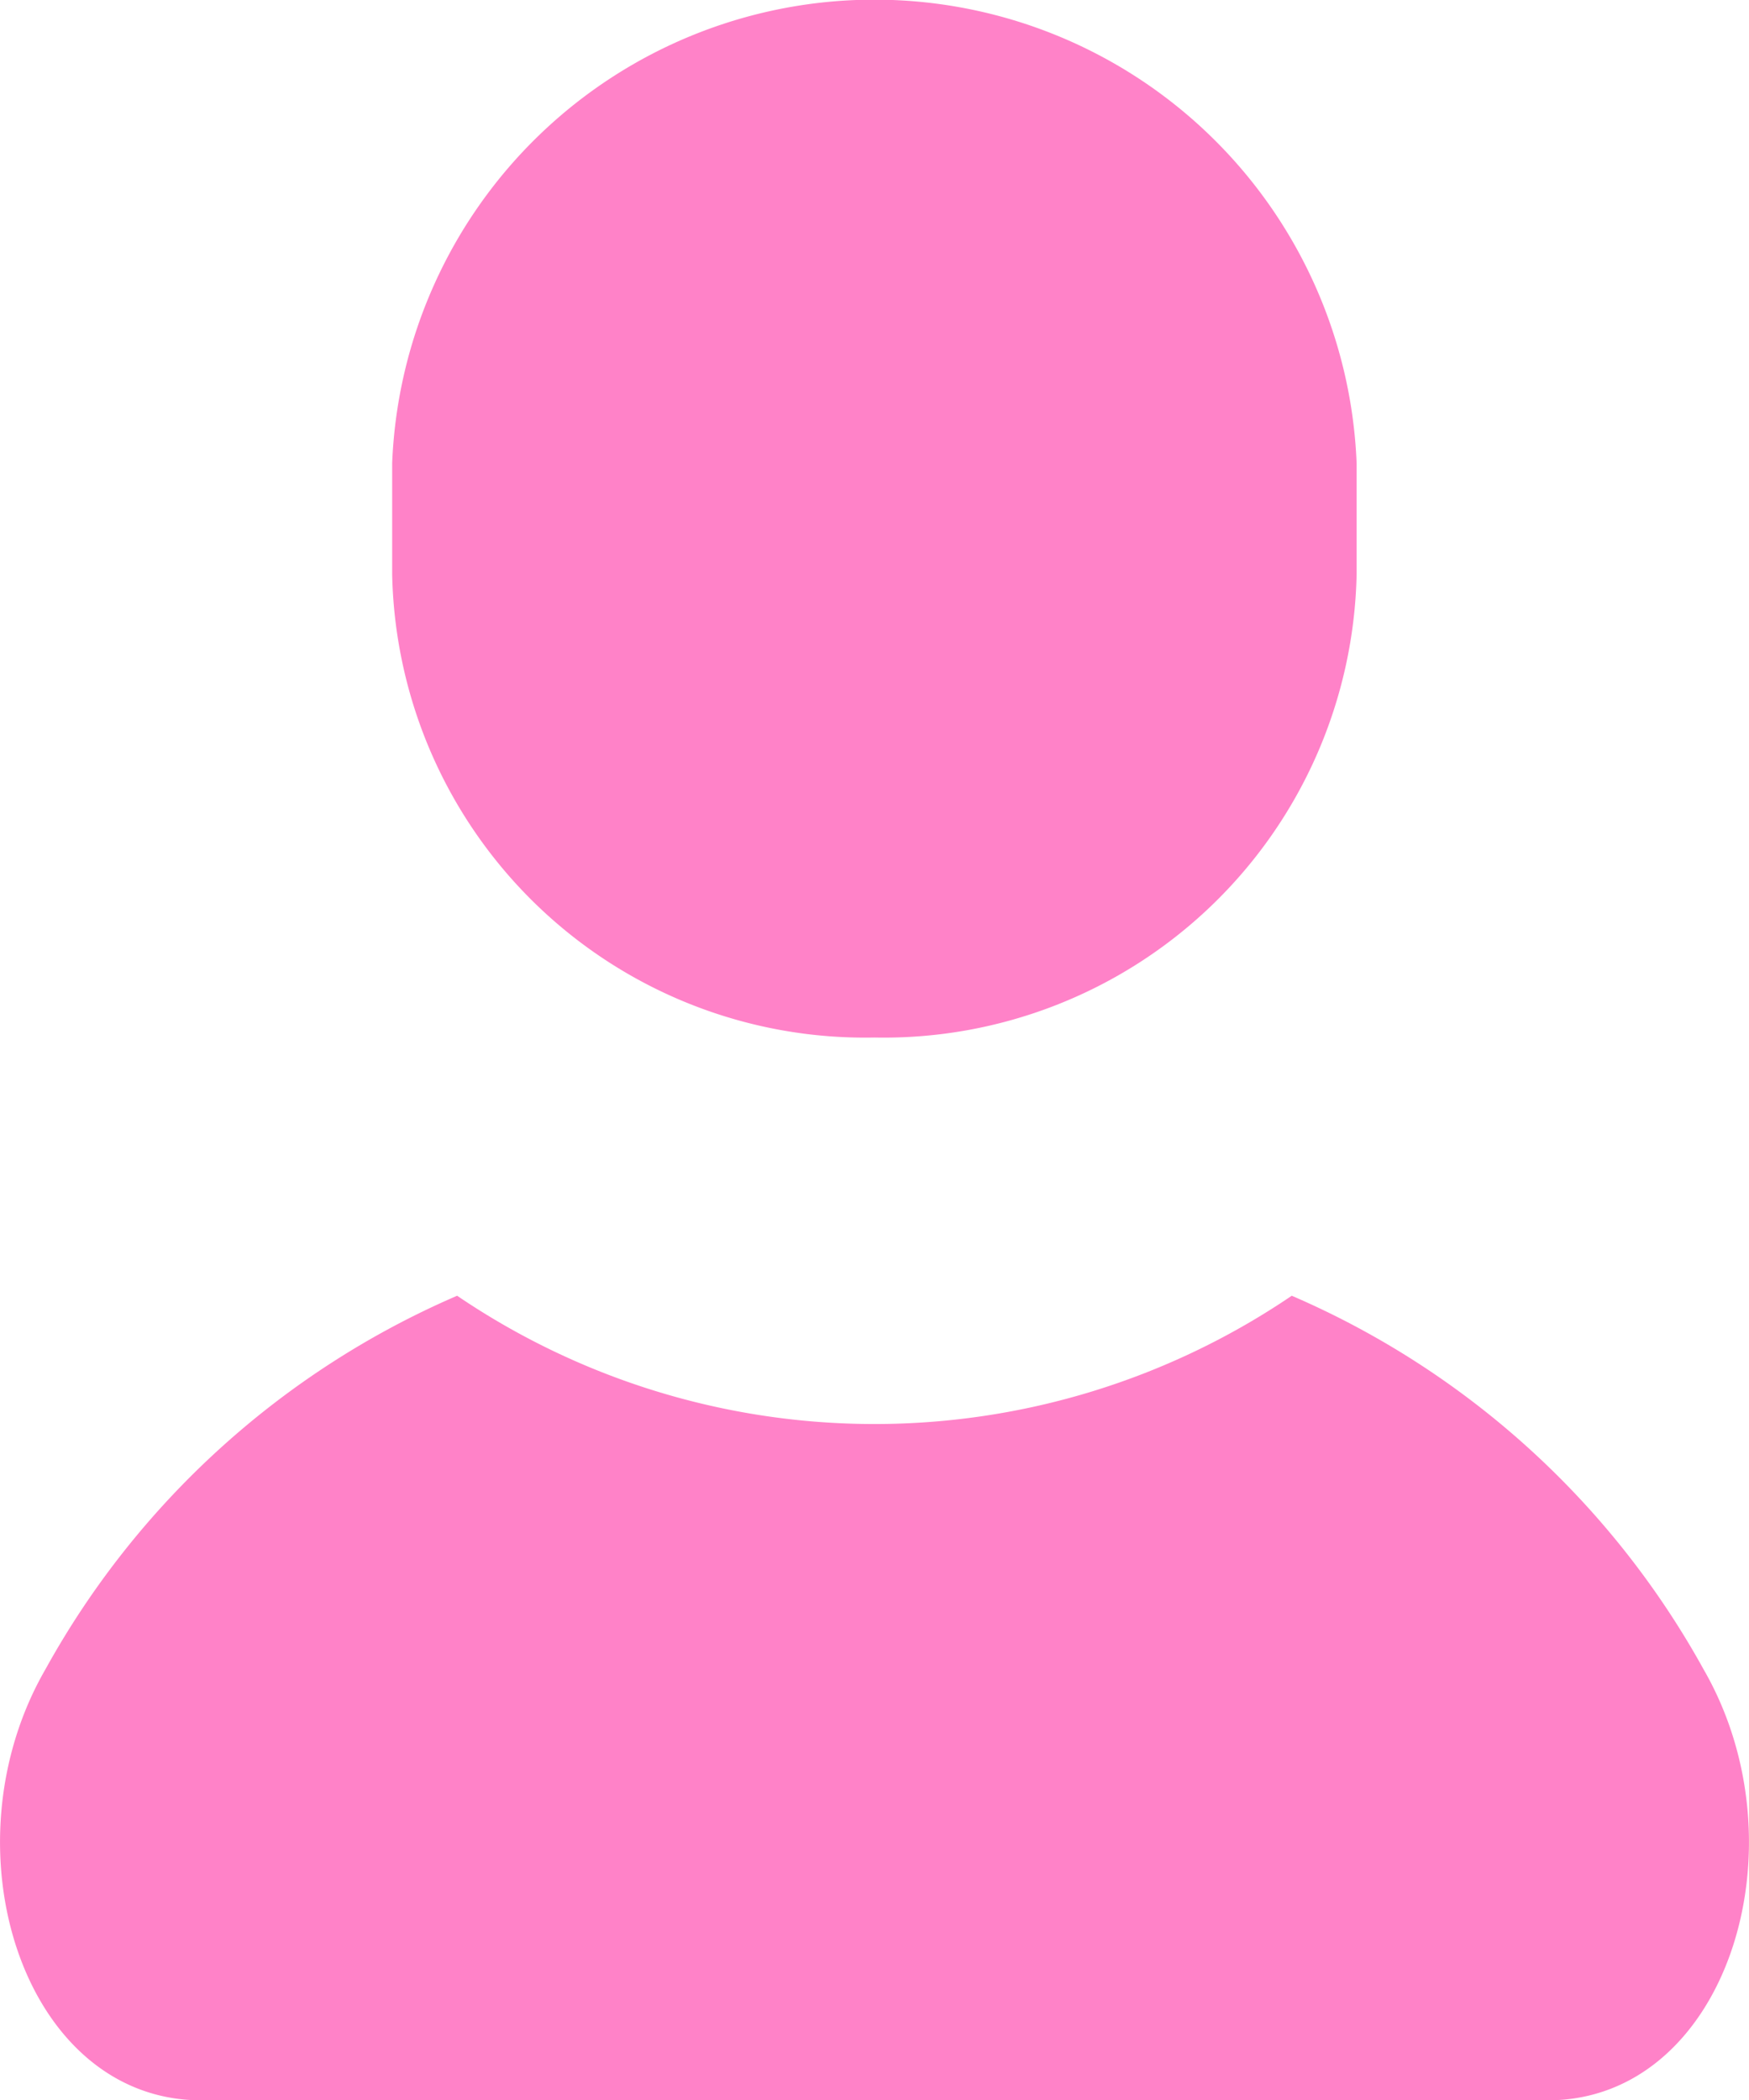
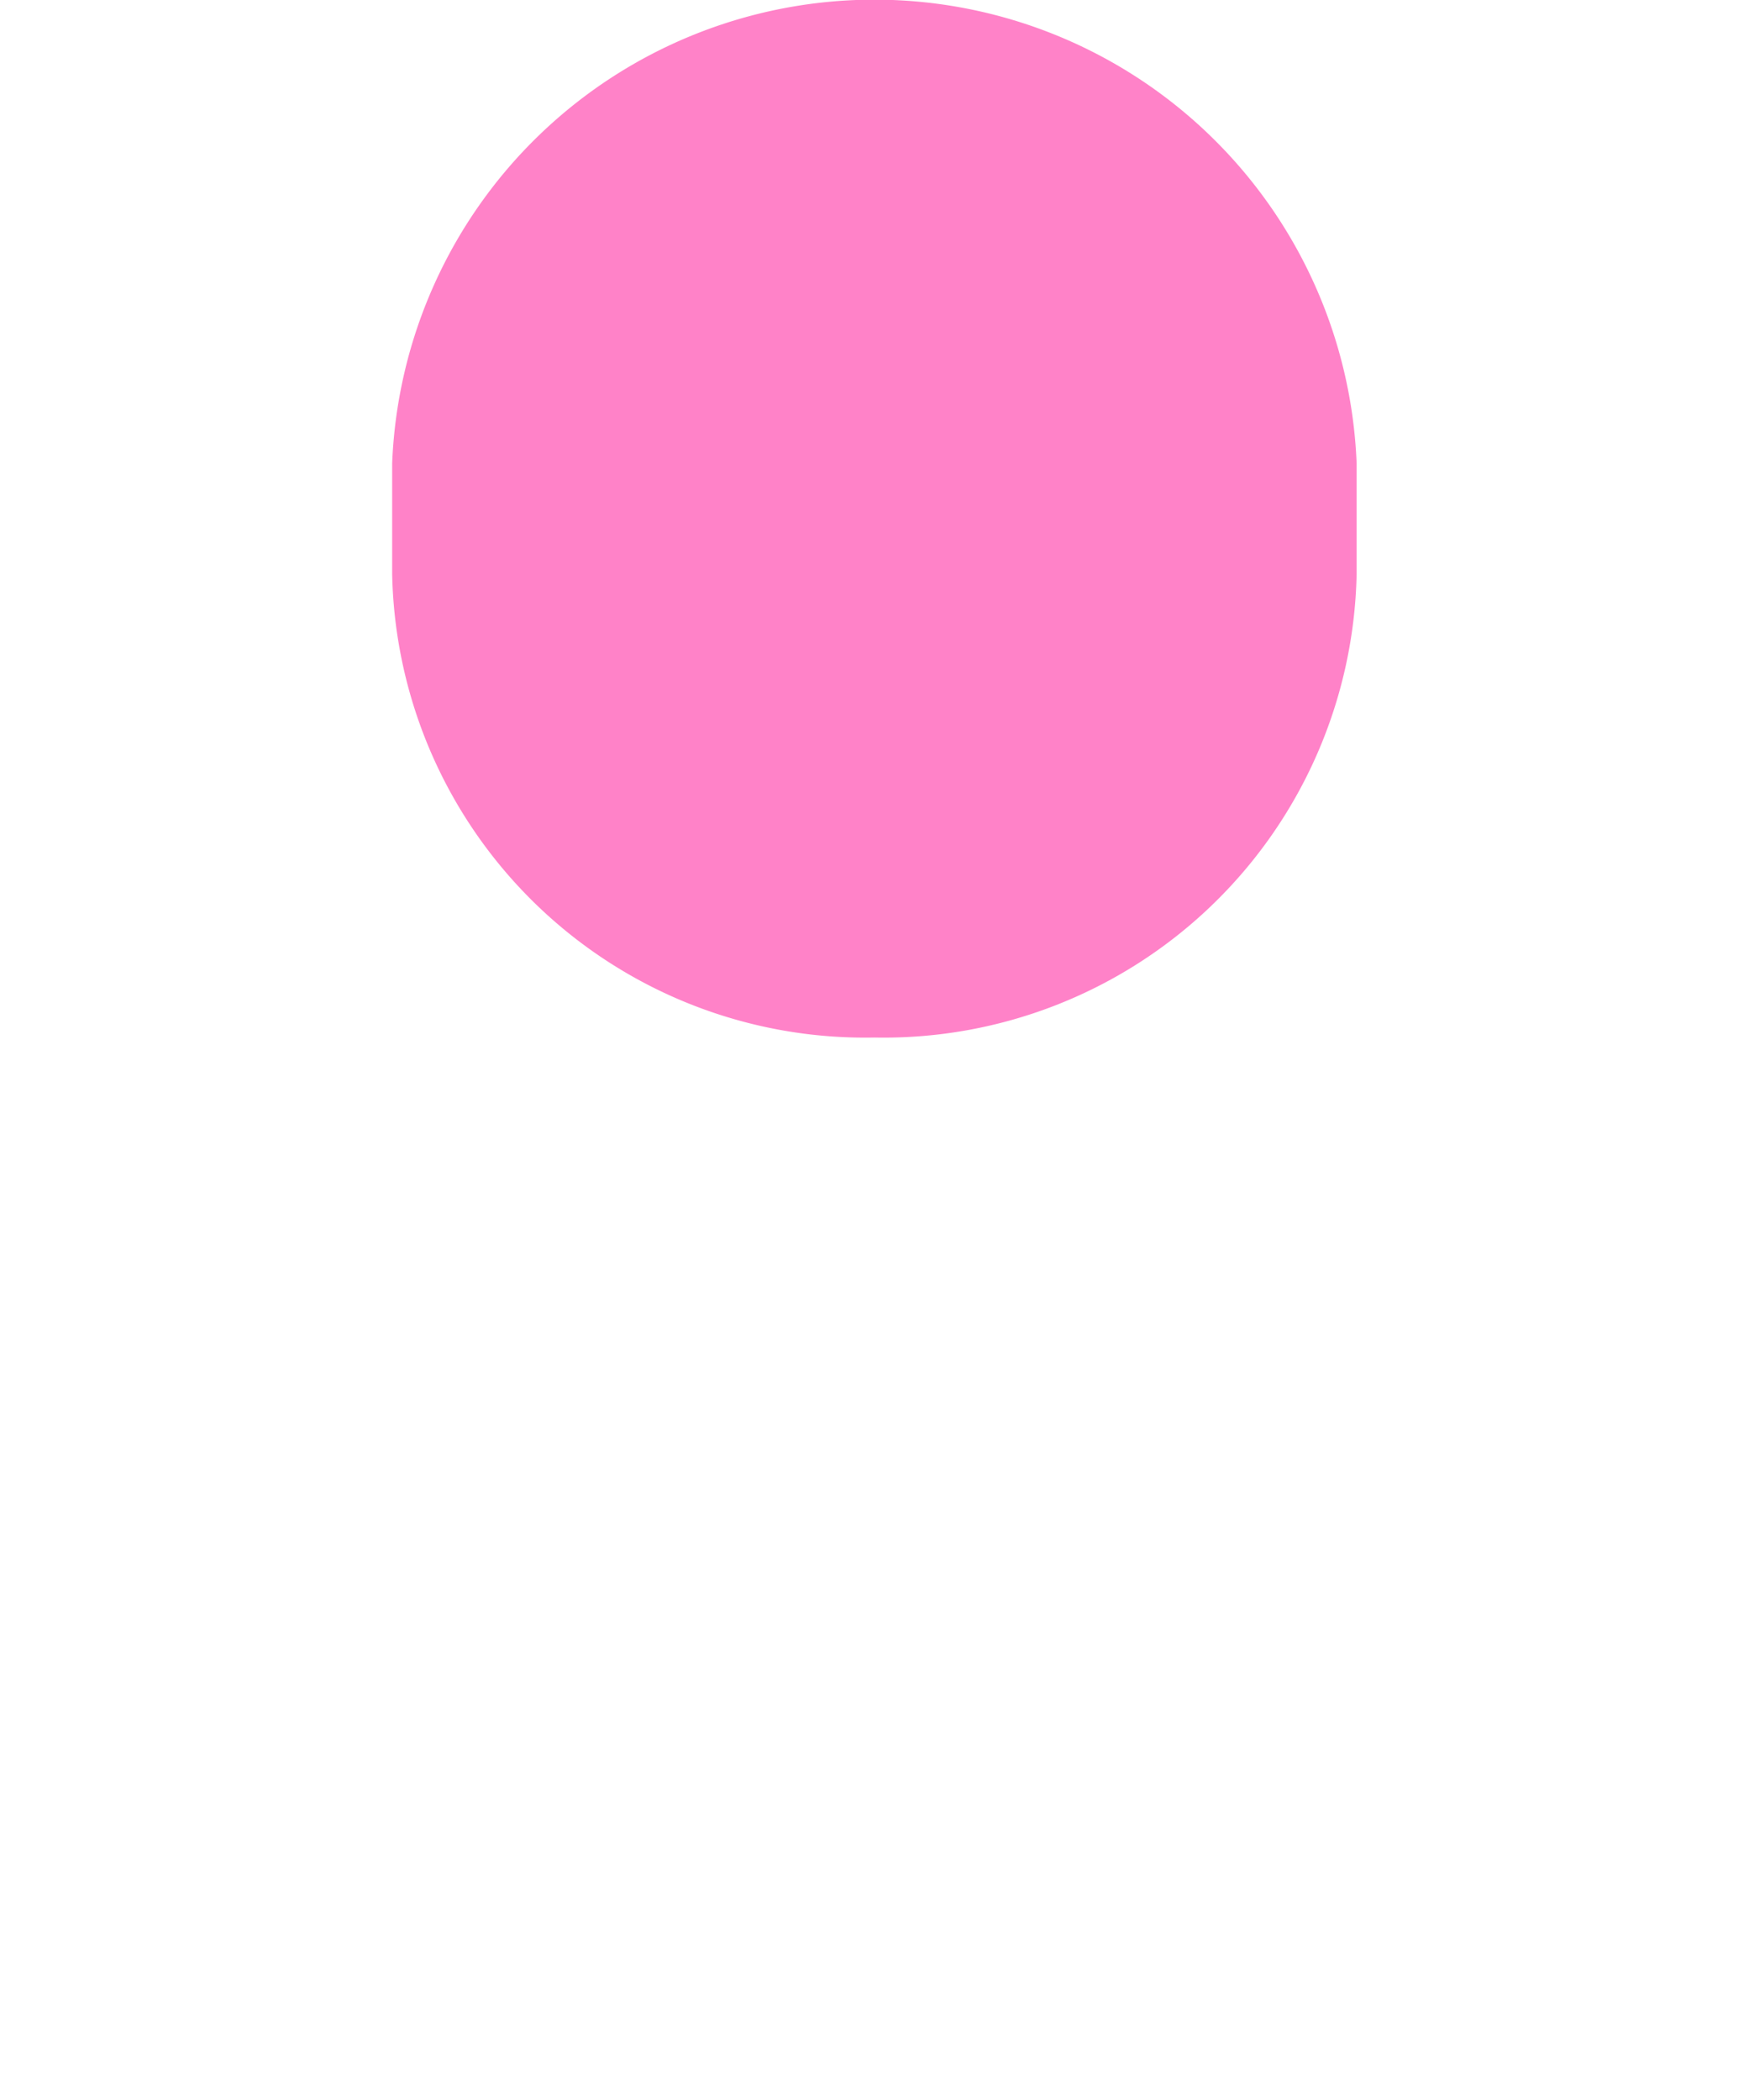
<svg xmlns="http://www.w3.org/2000/svg" width="16.207" height="19.458" viewBox="0 0 16.207 19.458">
  <g id="人物アイコン" transform="translate(-42.768)">
-     <path id="パス_2" data-name="パス 2" d="M58.554,314.246a7.958,7.958,0,0,0-3.816-3.461,6.885,6.885,0,0,1-7.734,0,7.956,7.956,0,0,0-3.815,3.461c-.954,1.653-.206,3.993,1.444,3.993H57.11C58.76,318.239,59.508,315.9,58.554,314.246Z" transform="translate(0 -298.781)" fill="#ff82c8" />
    <path id="パス_3" data-name="パス 3" d="M126.222,9.612A4.383,4.383,0,0,0,130.69,5.32V4.292a4.472,4.472,0,0,0-8.937,0V5.32A4.383,4.383,0,0,0,126.222,9.612Z" transform="translate(-75.351)" fill="#ff82c8" />
  </g>
</svg>